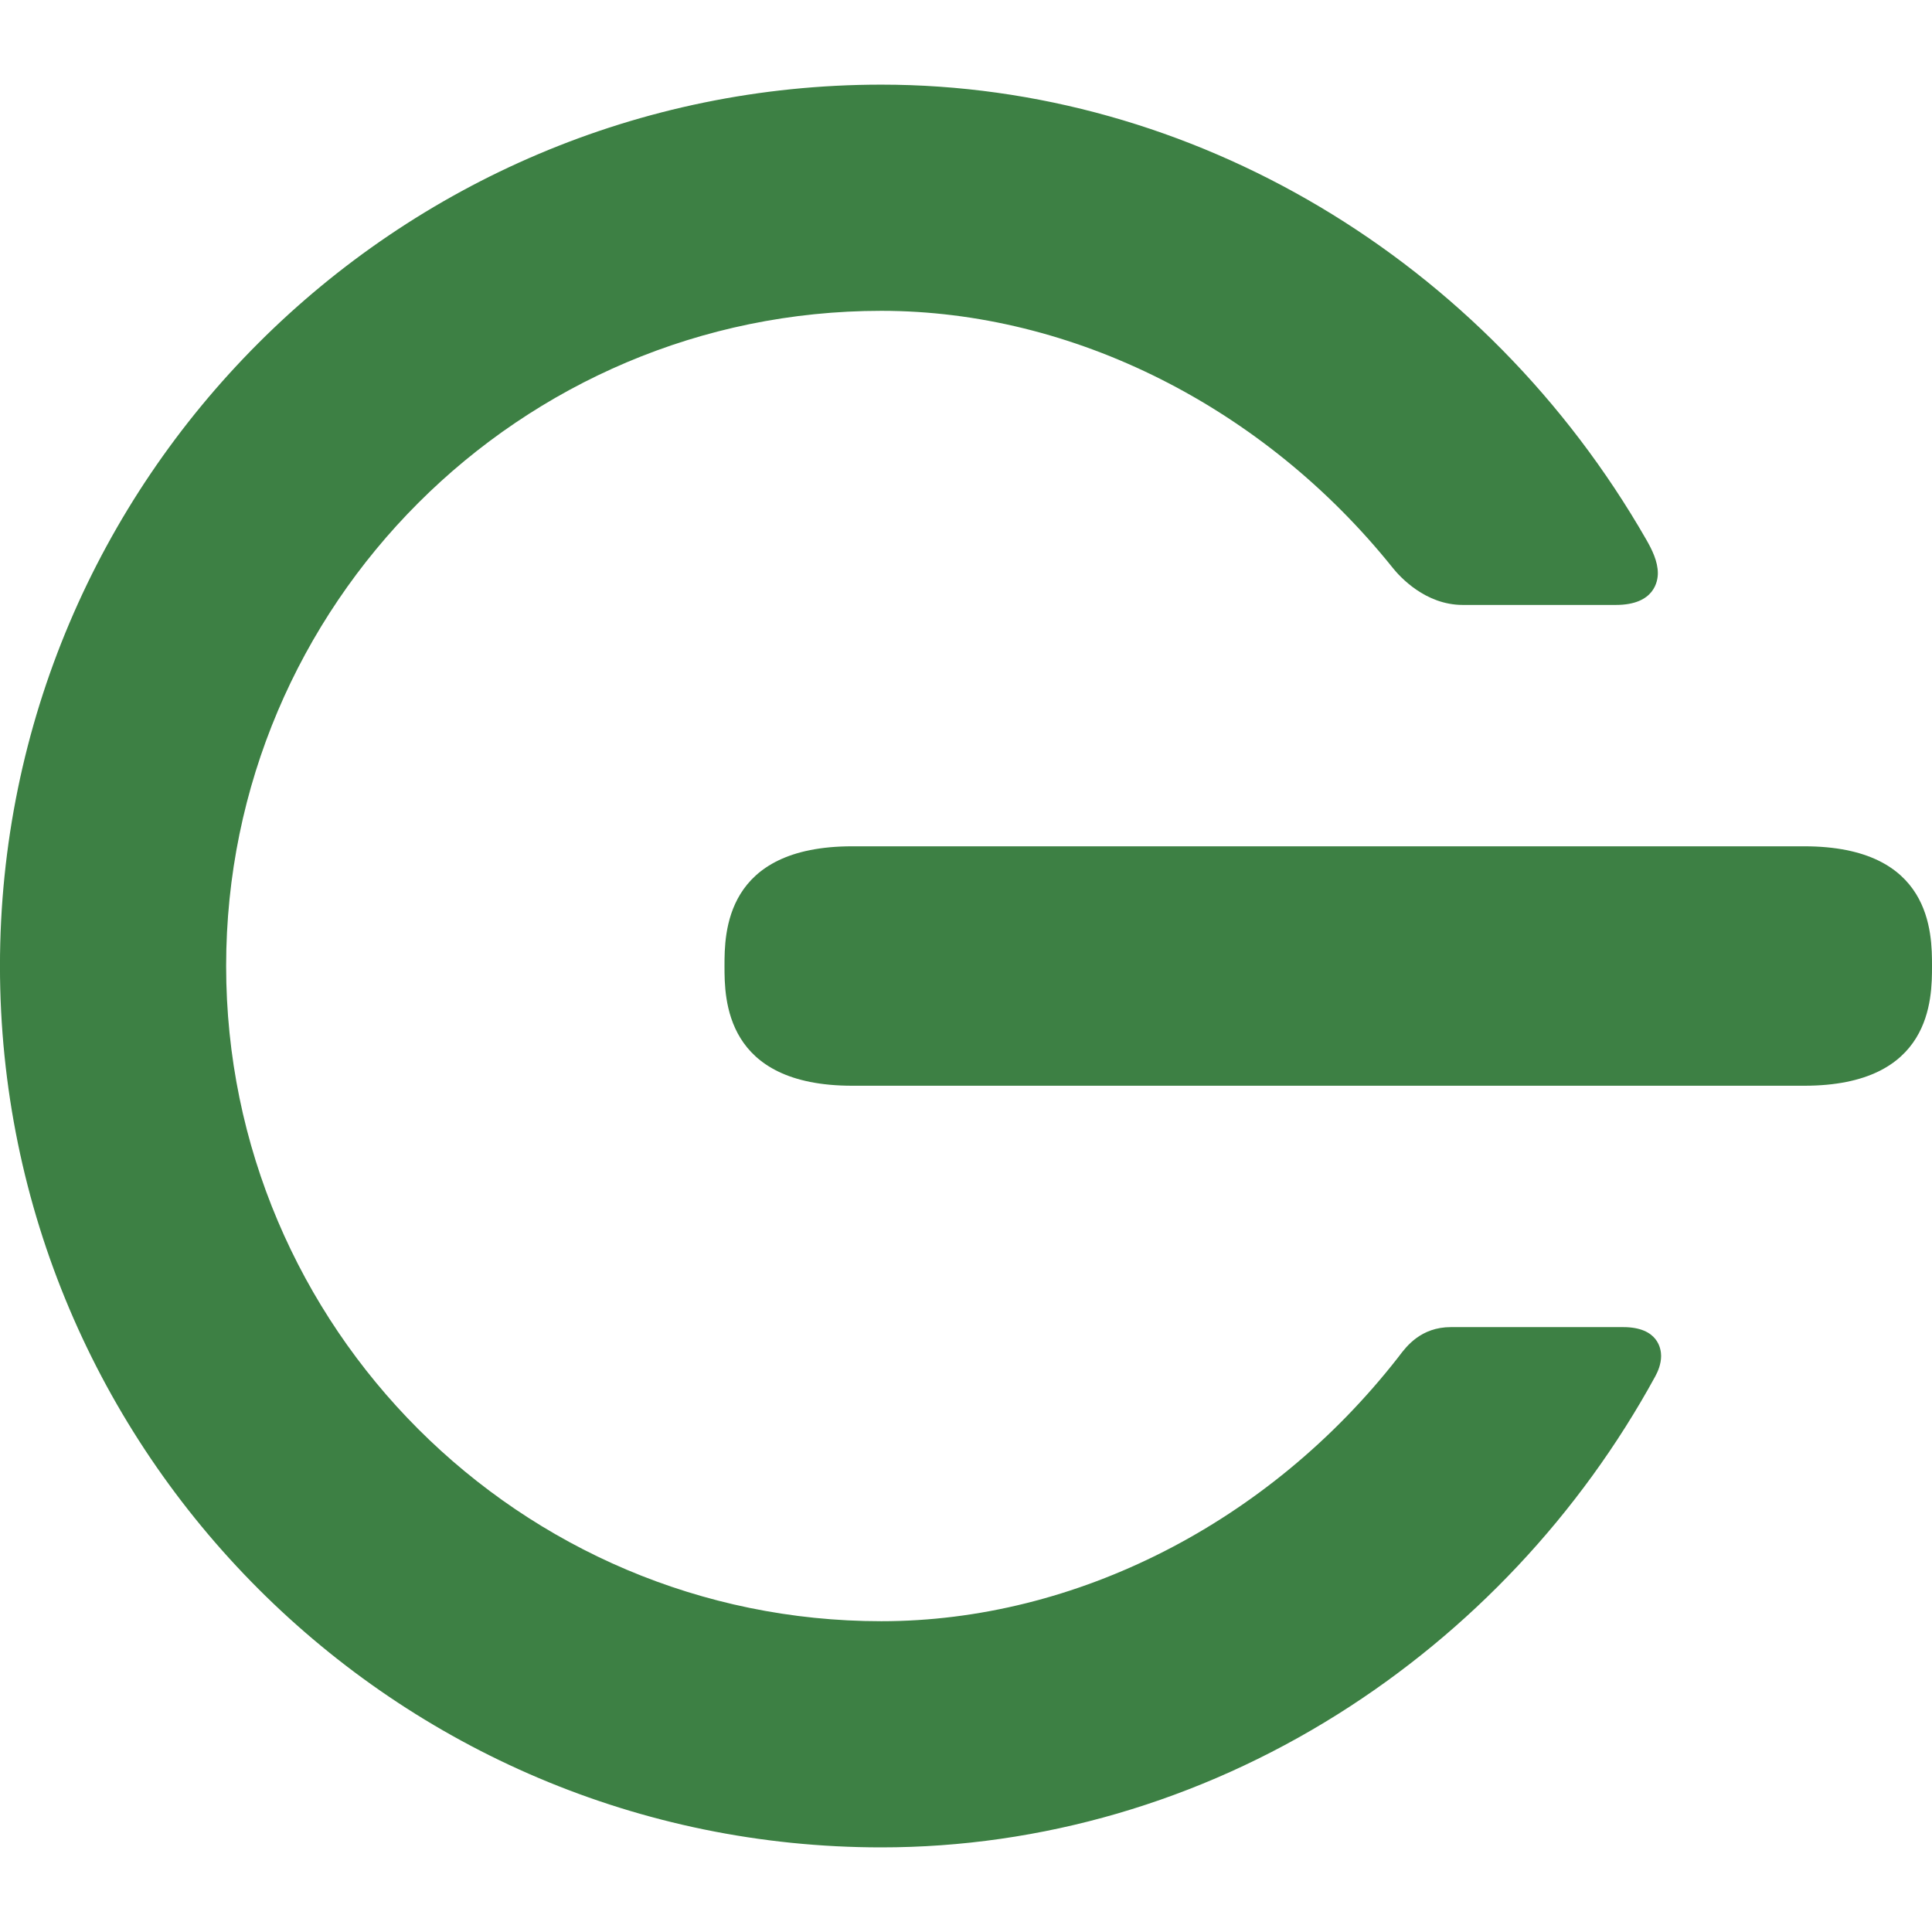
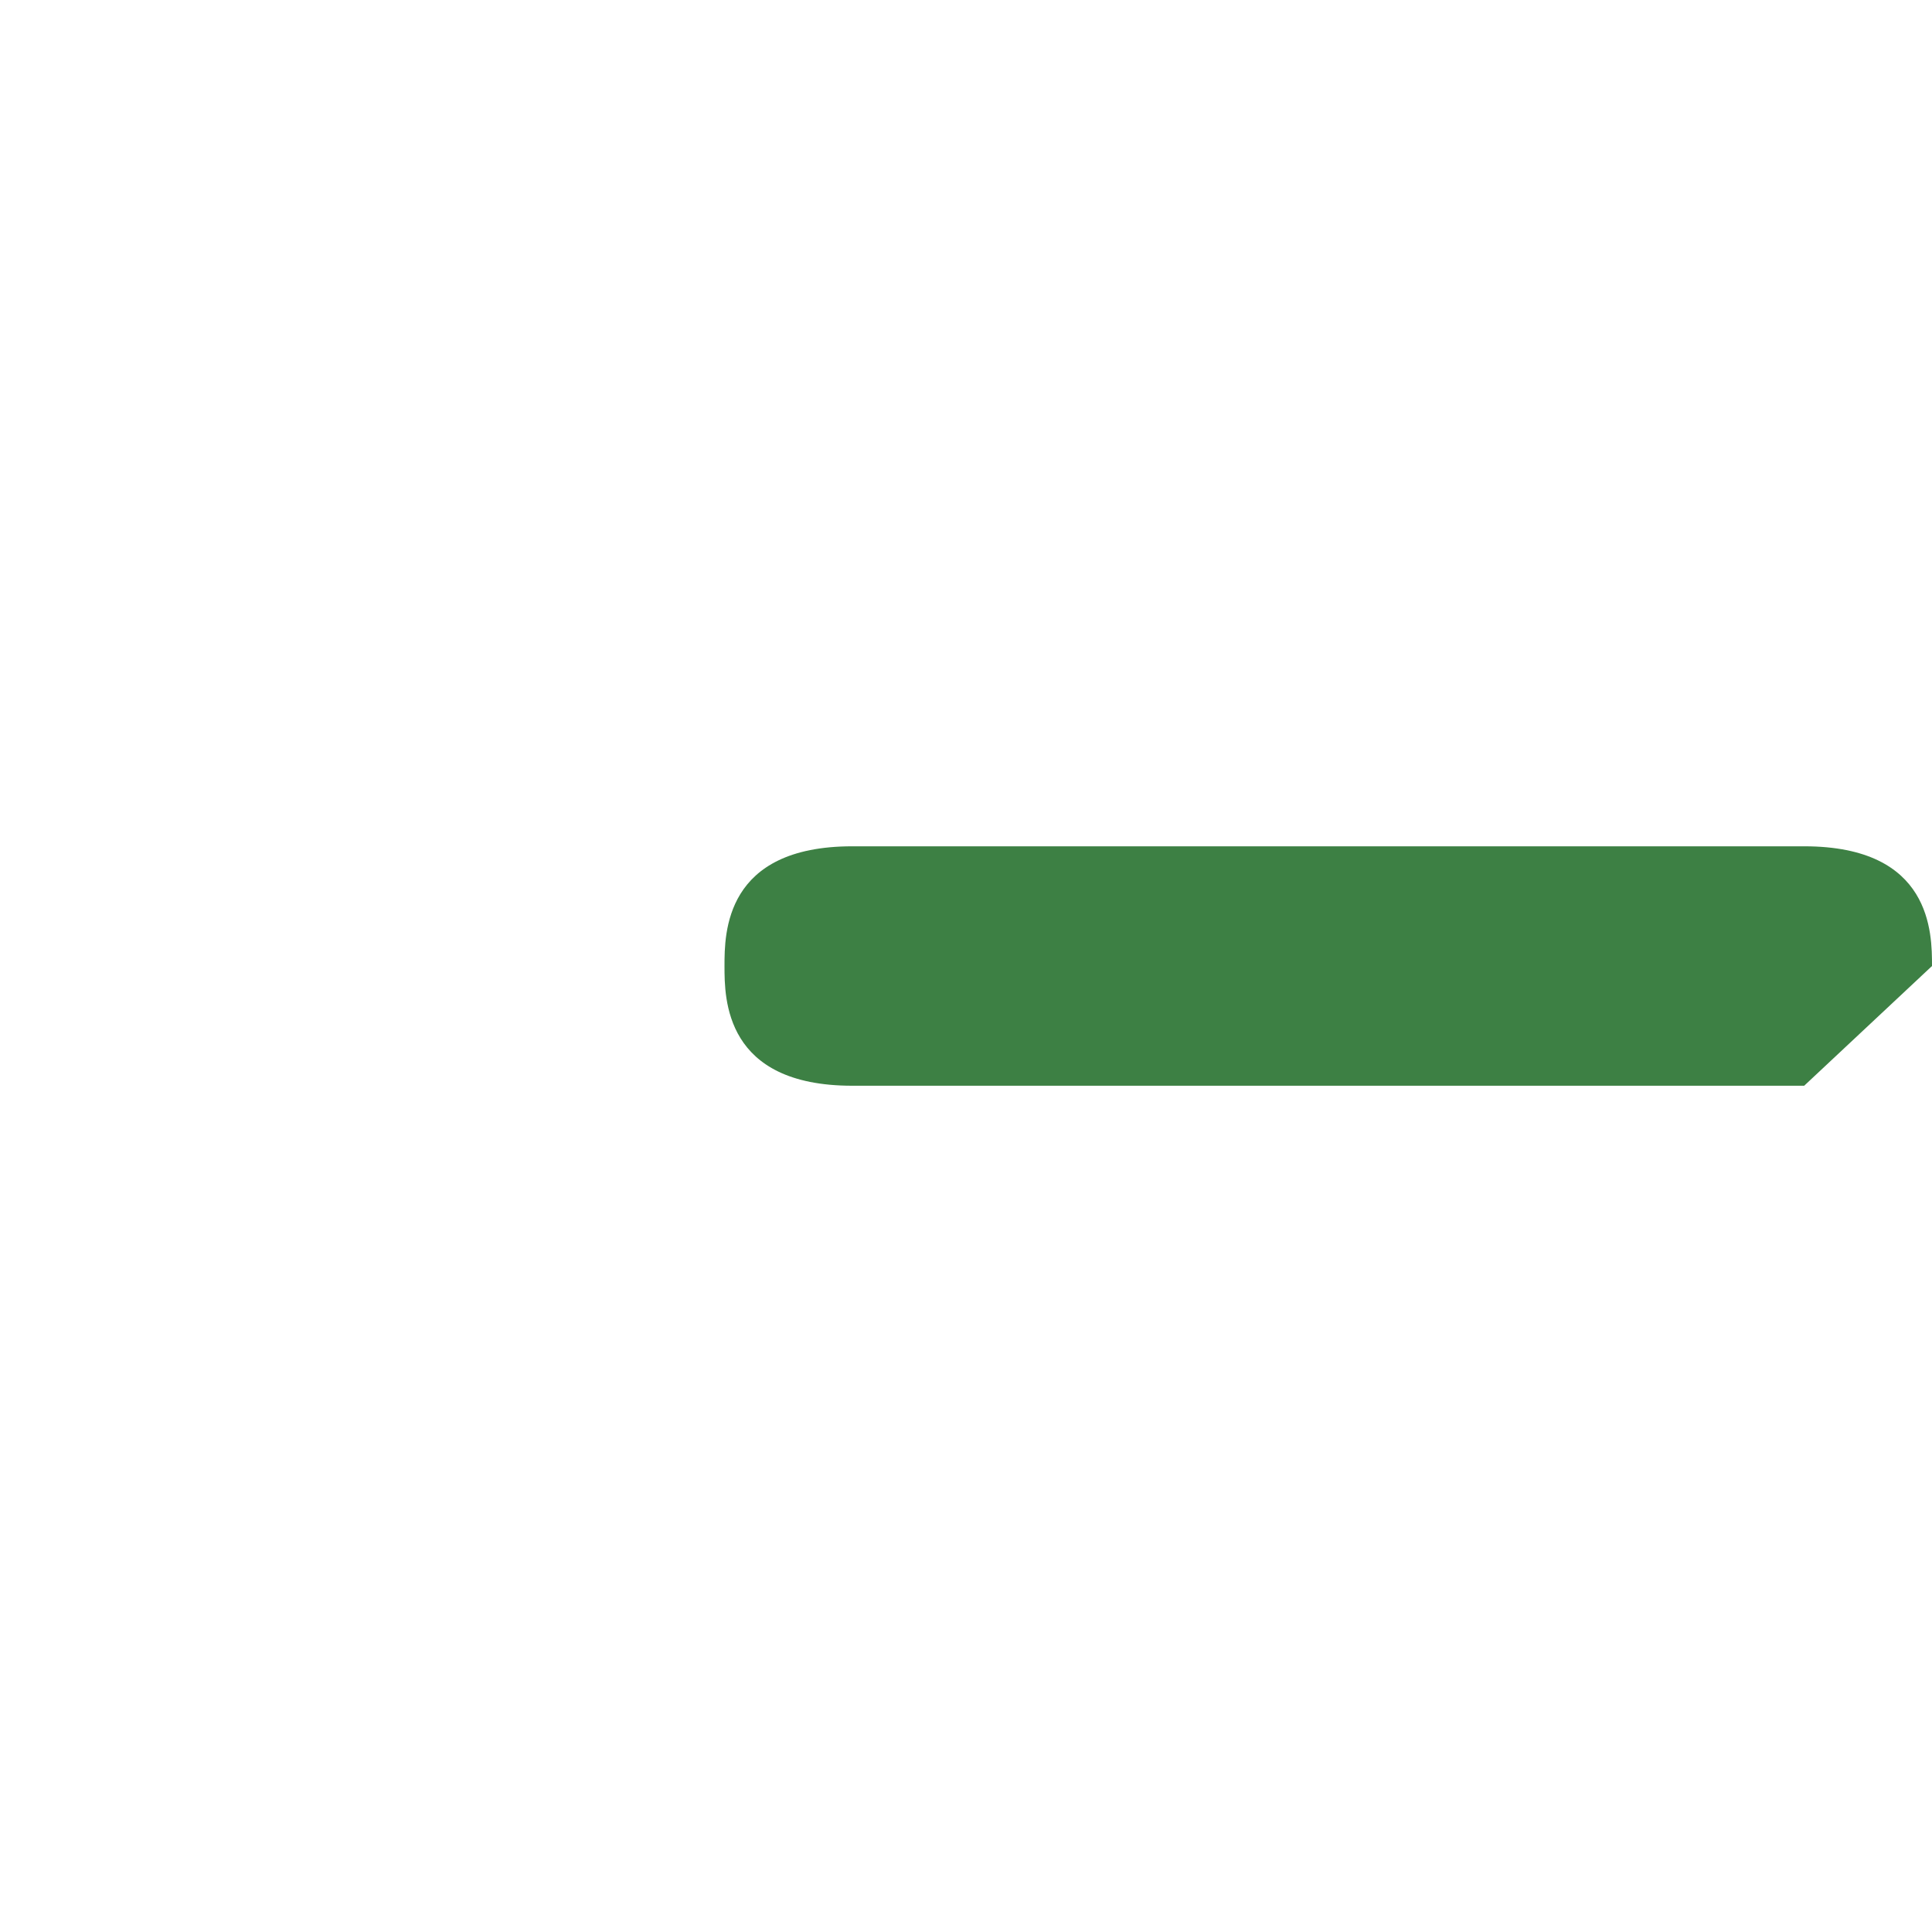
<svg xmlns="http://www.w3.org/2000/svg" width="256" height="256" viewBox="0 0 256 256">
  <g id="g1">
-     <path id="path1" fill="#3d8044" stroke="#3d8044" stroke-width="0.003" d="M 256 128.002 C 256 123.664 256 112.139 239.063 112.139 L 112.937 112.139 C 96 112.139 96 123.664 96 128.002 C 96 132.341 96 143.866 112.937 143.866 L 239.063 143.866 C 256 143.866 256 132.341 256 128.002 Z" />
-     <path id="path2" fill="#3d8044" stroke="#3d8044" stroke-width="0.003" d="M 177.222 227.17 C 194.784 216.142 209.346 200.65 219.334 182.369 C 219.686 181.726 220.106 180.736 220.106 179.673 C 220.106 178.775 219.743 175.85 215.082 175.85 L 192.244 175.85 C 188.292 175.85 186.359 178.405 185.431 179.633 L 185.224 179.903 C 168.143 201.766 142.557 214.819 116.782 214.819 C 68.911 214.819 29.965 175.873 29.965 128.003 C 29.965 80.133 68.911 41.186 116.782 41.186 C 142.131 41.186 167.471 53.928 184.567 75.271 C 185.485 76.416 188.866 80.157 193.815 80.157 L 214.115 80.157 C 219.272 80.157 219.673 76.941 219.673 75.956 C 219.673 74.385 218.902 72.83 218.148 71.515 C 196.809 34.322 157.967 11.216 116.782 11.216 C 52.386 11.216 -0.004 63.606 -0.004 128.001 C -0.004 192.397 52.386 244.787 116.782 244.787 C 137.97 244.787 158.87 238.695 177.222 227.17 Z" />
+     <path id="path1" fill="#3d8044" stroke="#3d8044" stroke-width="0.003" d="M 256 128.002 C 256 123.664 256 112.139 239.063 112.139 L 112.937 112.139 C 96 112.139 96 123.664 96 128.002 C 96 132.341 96 143.866 112.937 143.866 L 239.063 143.866 Z" />
  </g>
</svg>